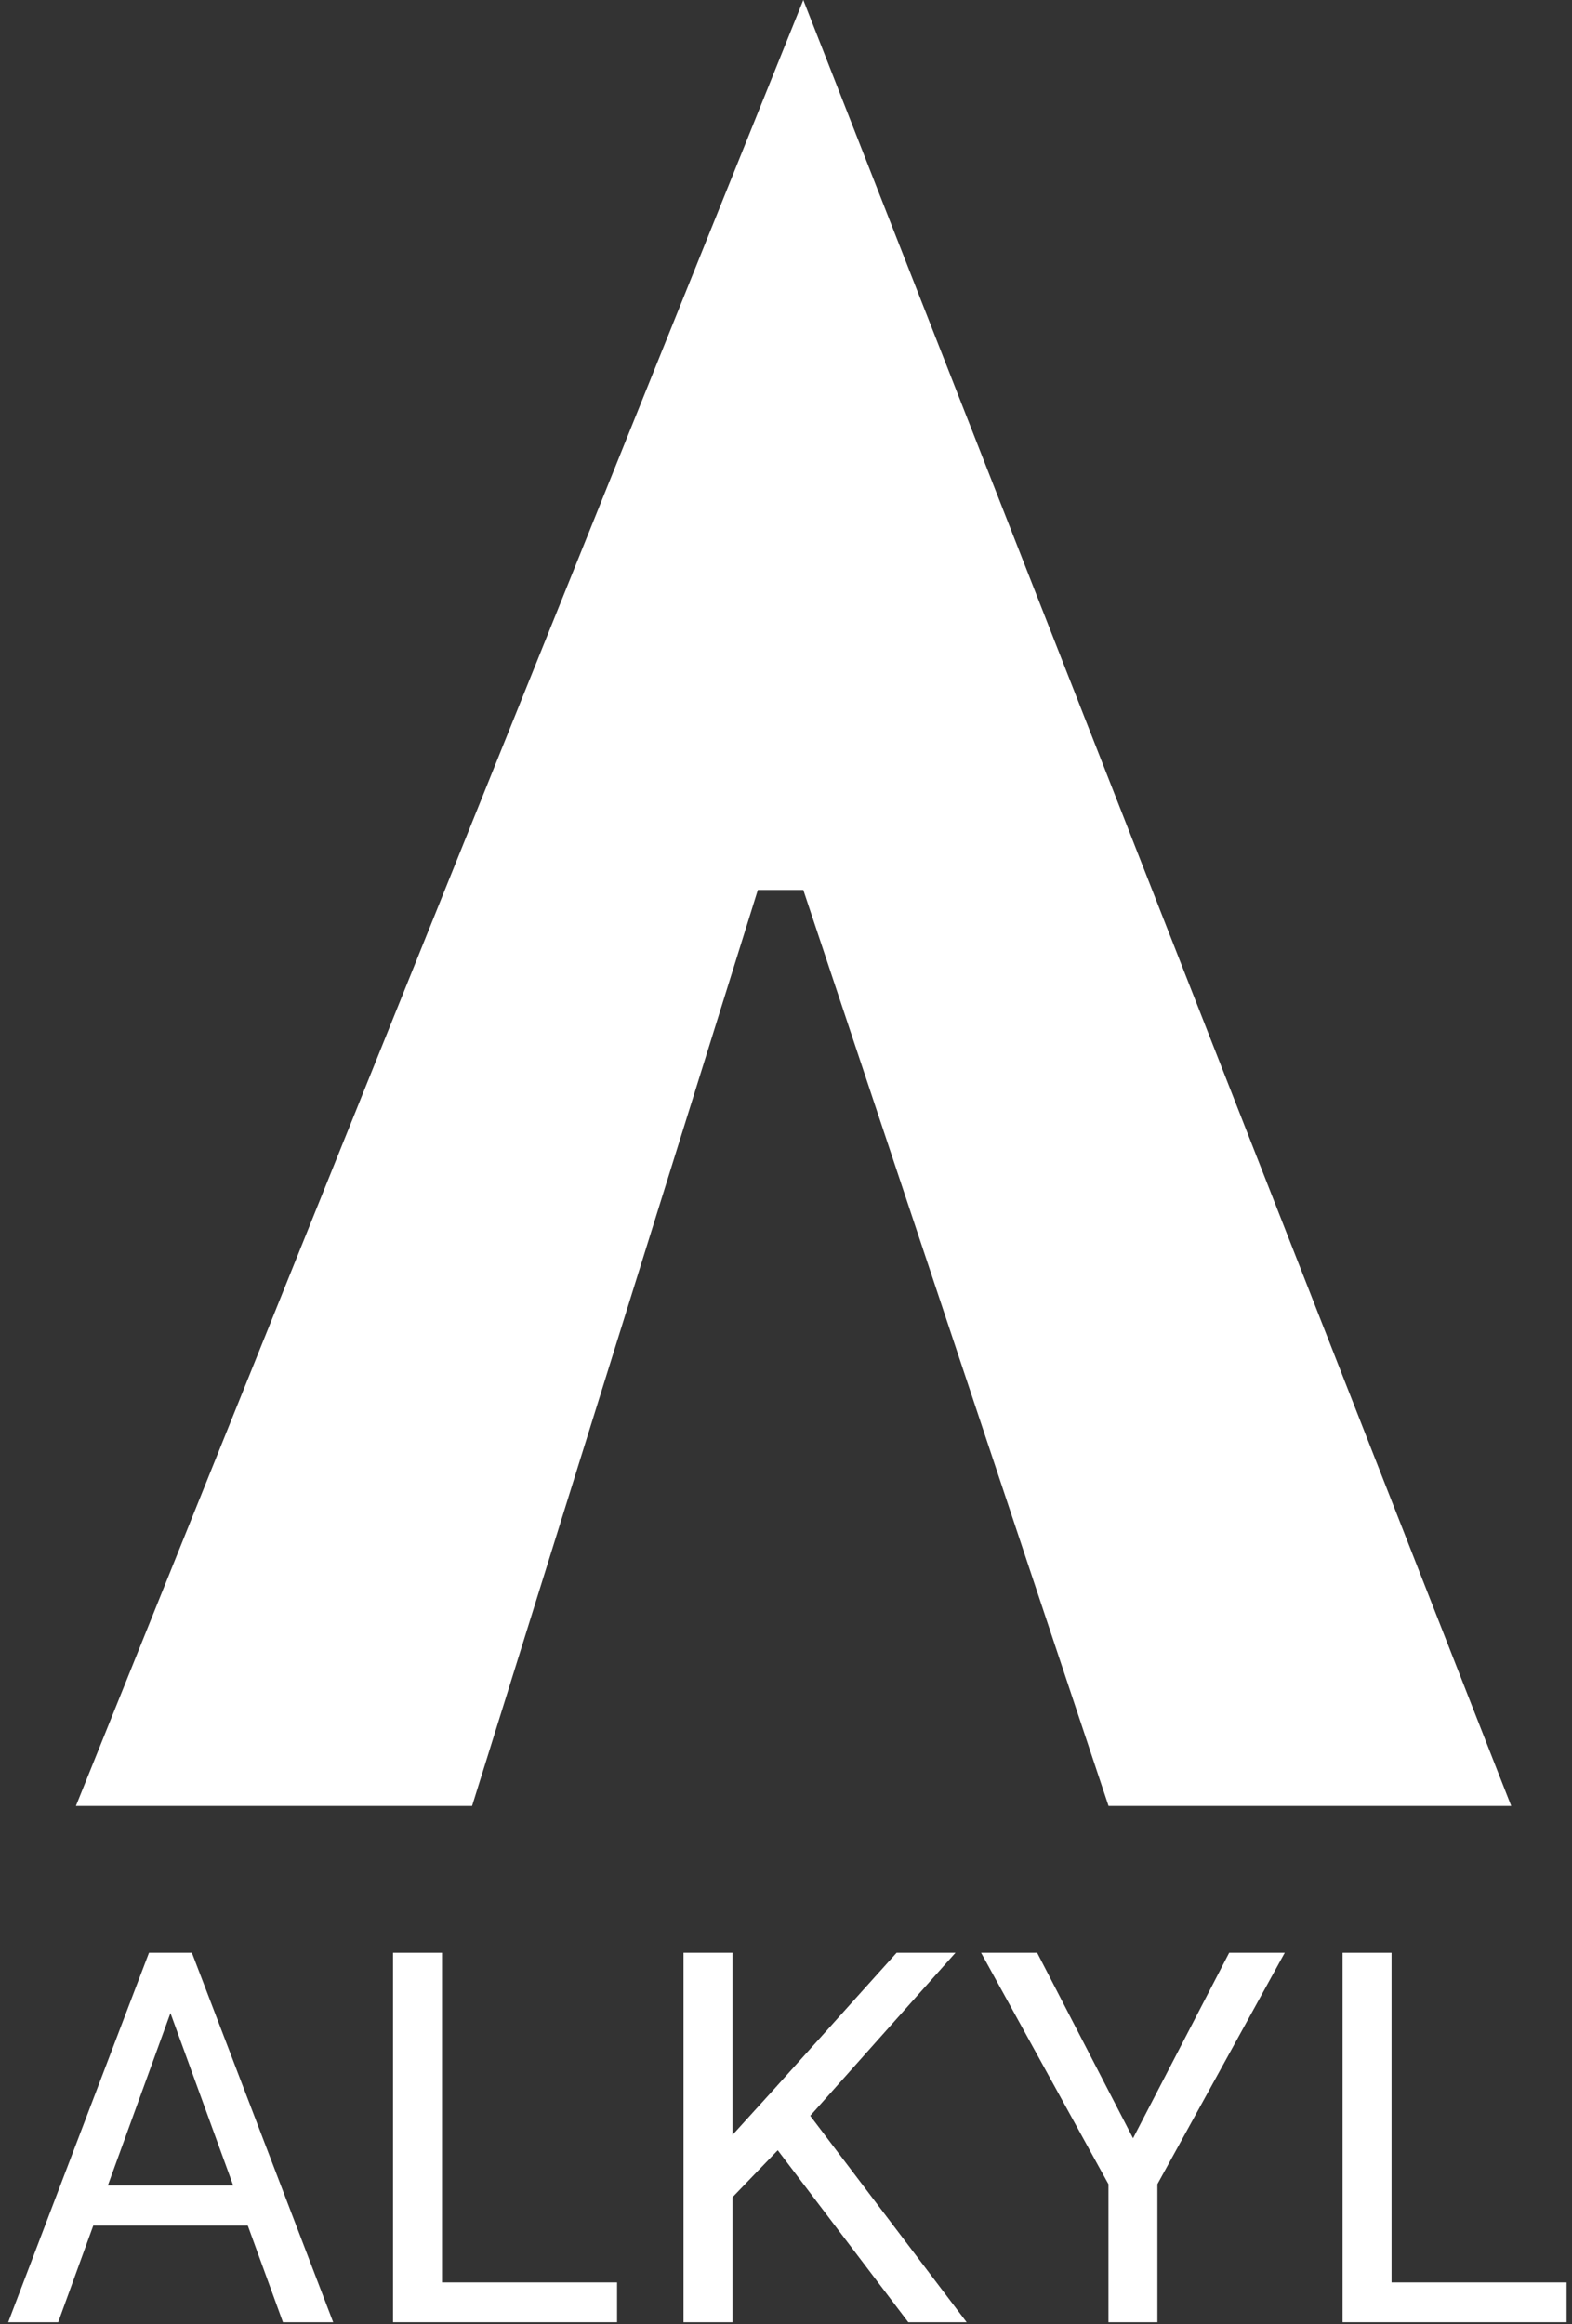
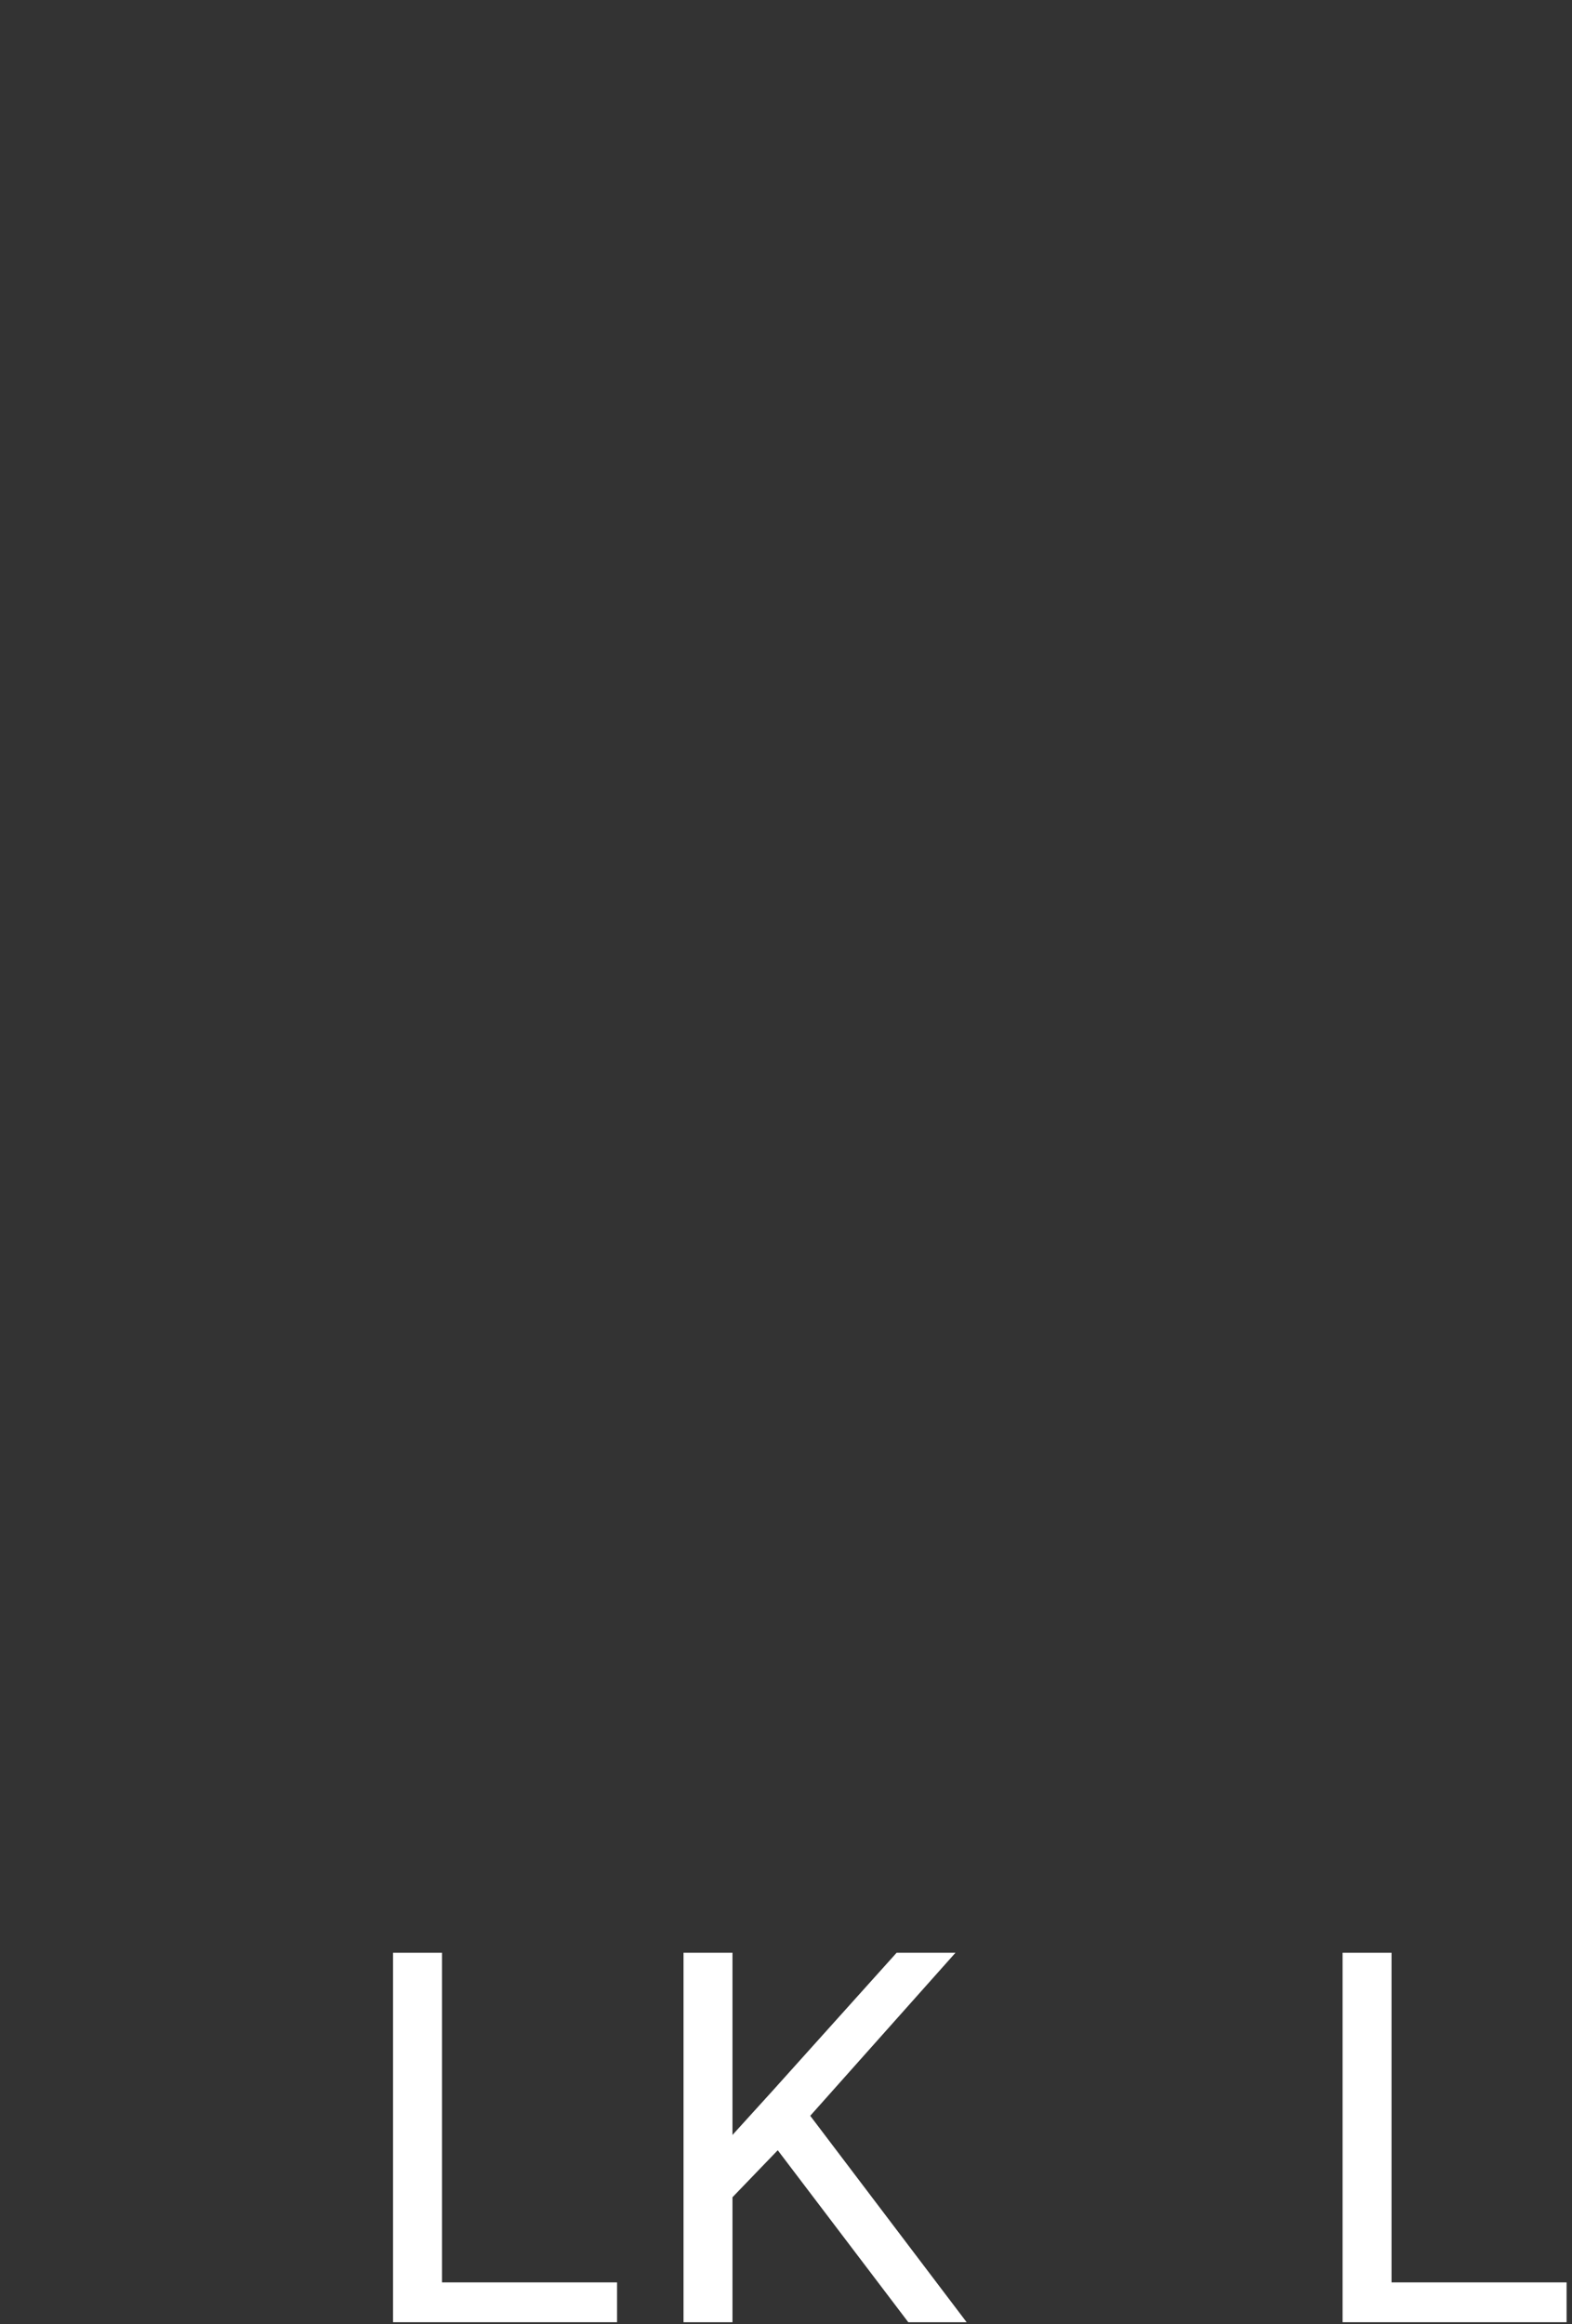
<svg xmlns="http://www.w3.org/2000/svg" width="182" height="269" viewBox="0 0 182 269" fill="none">
  <rect x="0" y="0" width="182" height="269" fill="#333333" stroke="none" />
-   <path d="M93.004 0L8.79 209.031H54.656L87.74 103.011H93.004L128.343 209.031H174.962L93.004 0Z" fill="white" />
  <path d="M181.374 264.179V268.79H159.992V264.179H181.374ZM161.108 226.026V268.79H155.439V226.026H161.108Z" fill="white" />
-   <path d="M120.077 226.026L131.18 247.496L142.311 226.026H148.744L133.999 252.812V268.79H128.331V252.812L113.586 226.026H120.077Z" fill="white" />
  <path d="M84.803 226.026V268.79H79.135V226.026H84.803ZM110.621 226.026L92.851 245.969L82.865 256.337L81.925 250.286L89.444 242.004L103.807 226.026H110.621ZM105.158 268.79L89.326 247.937L92.704 243.443L111.913 268.79H105.158Z" fill="white" />
  <path d="M71.44 264.179V268.79H50.058V264.179H71.44ZM51.174 226.026V268.79H45.505V226.026H51.174Z" fill="white" />
-   <path d="M20.893 229.815L6.736 268.79H0.95L17.251 226.026H20.982L20.893 229.815ZM32.759 268.79L18.573 229.815L18.485 226.026H22.215L38.575 268.79H32.759ZM32.025 252.959V257.6H7.999V252.959H32.025Z" fill="white" />
</svg>